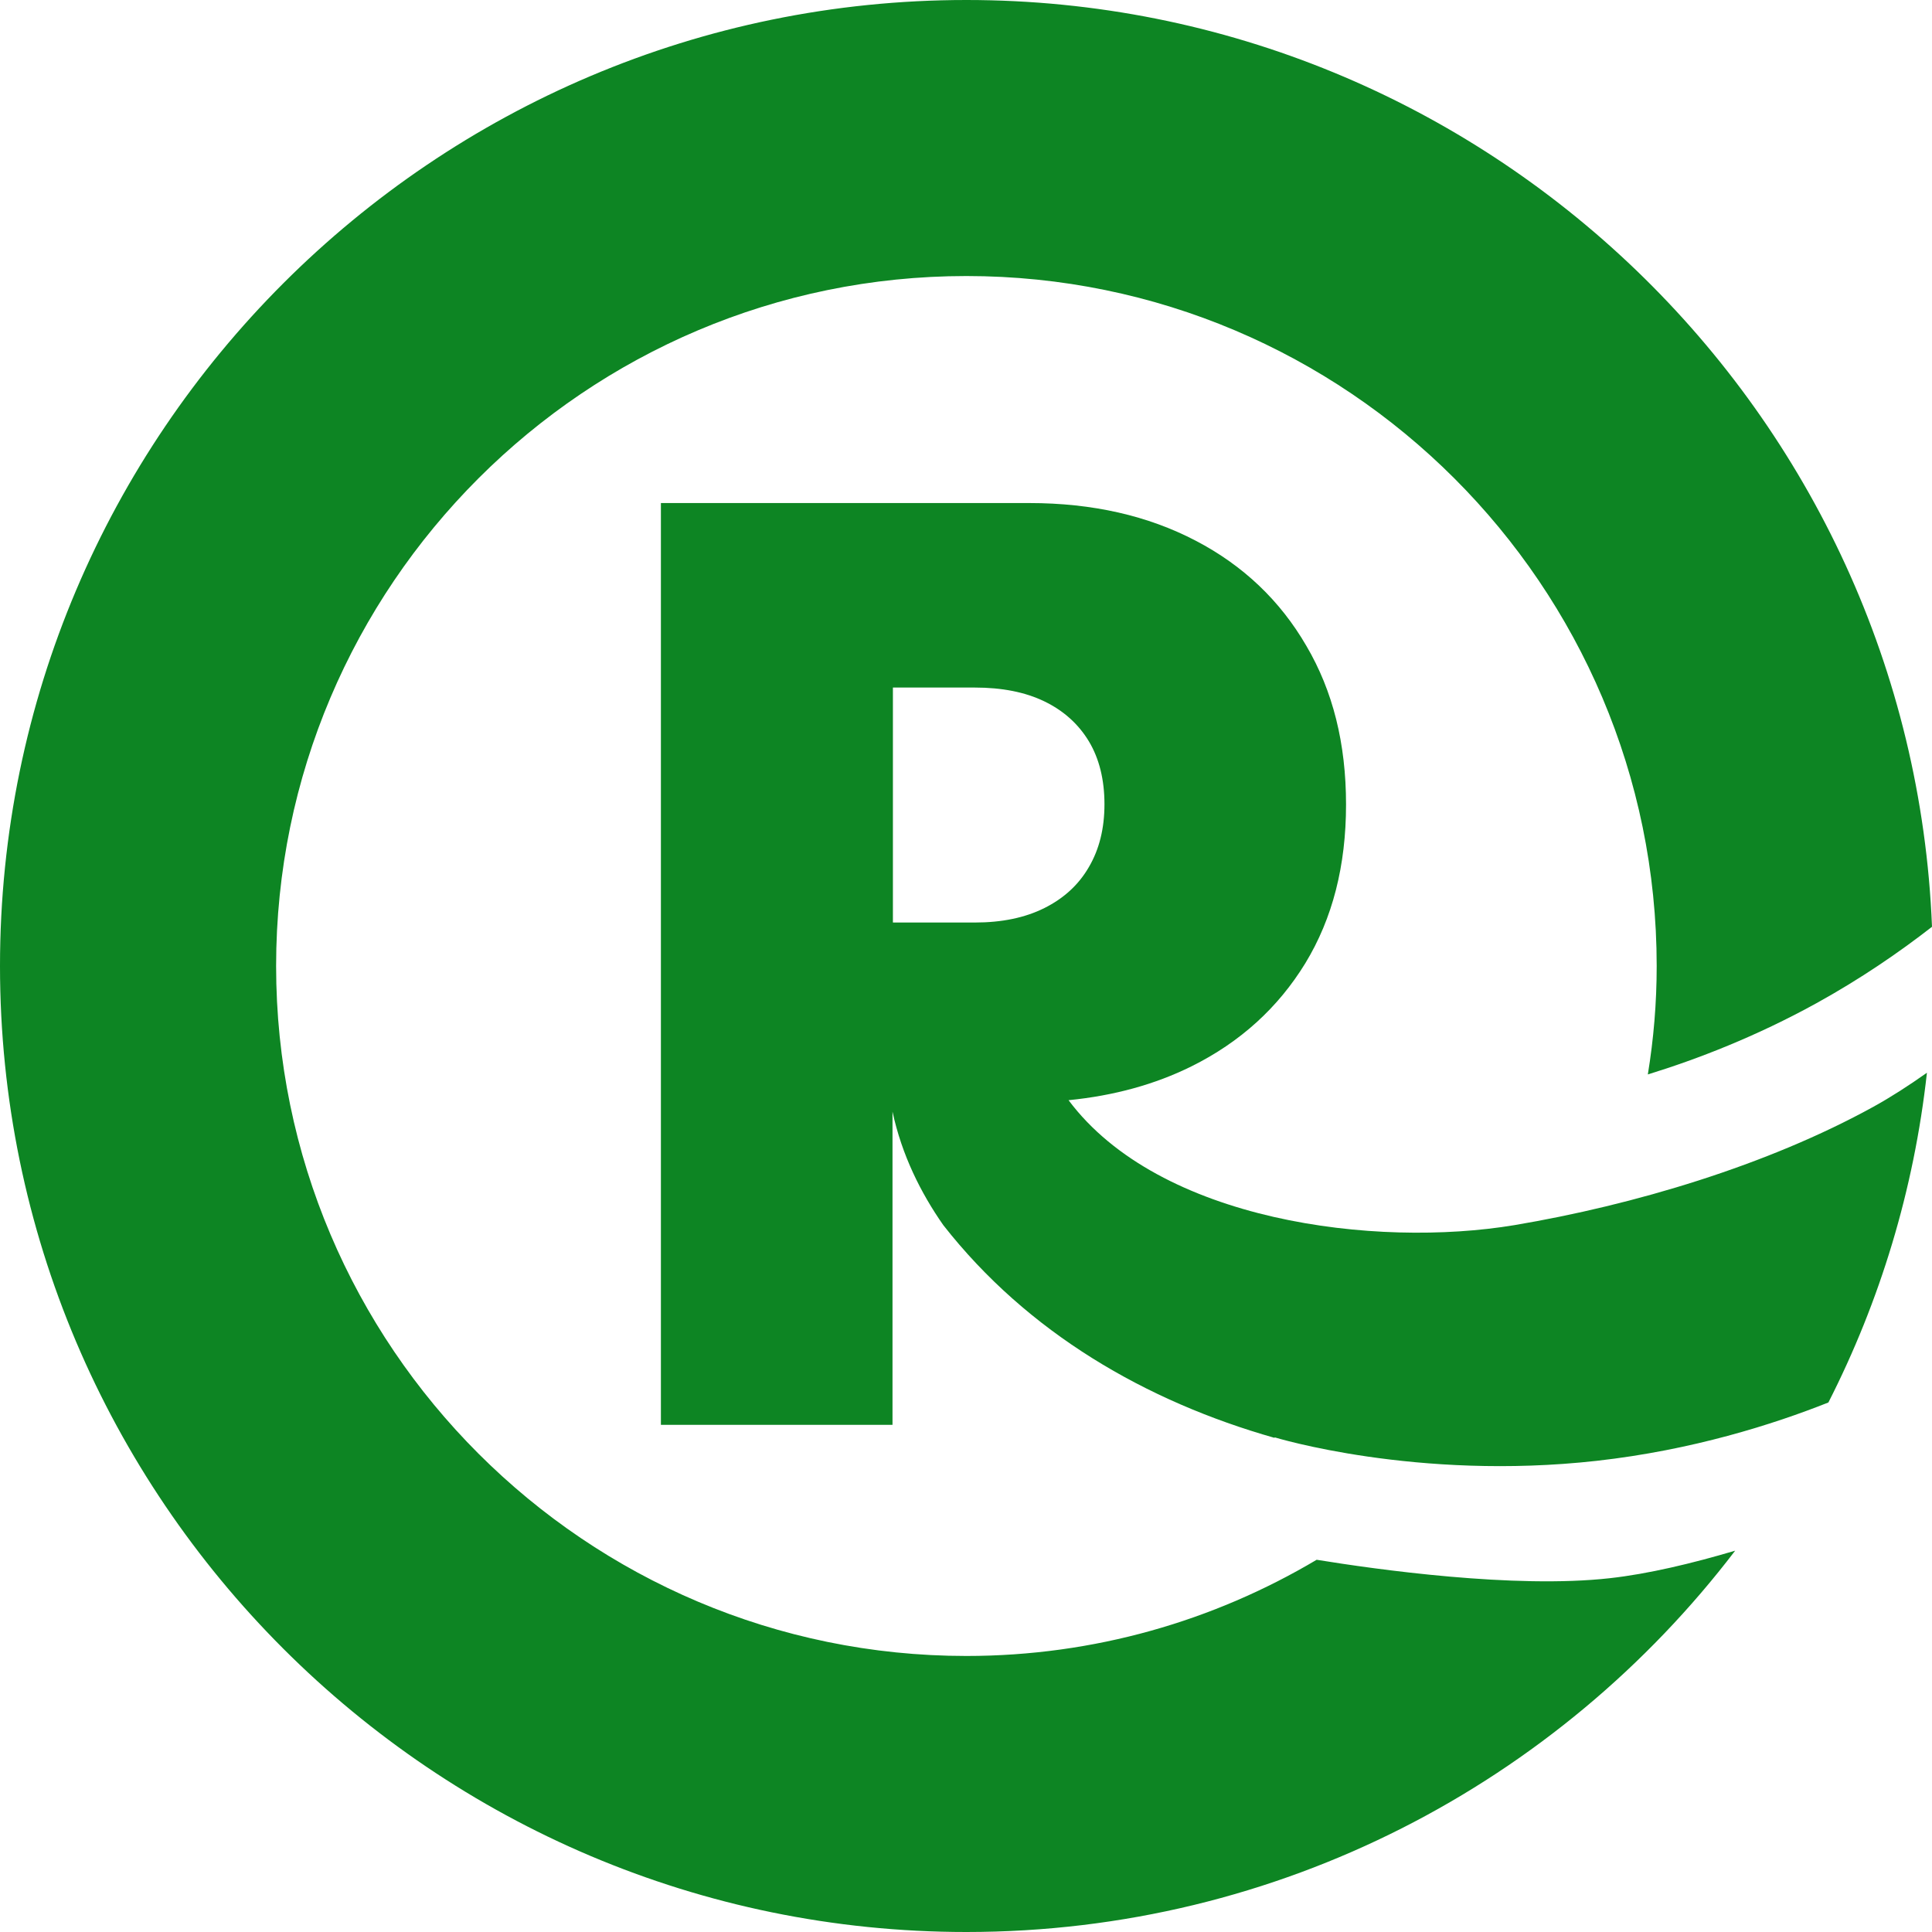
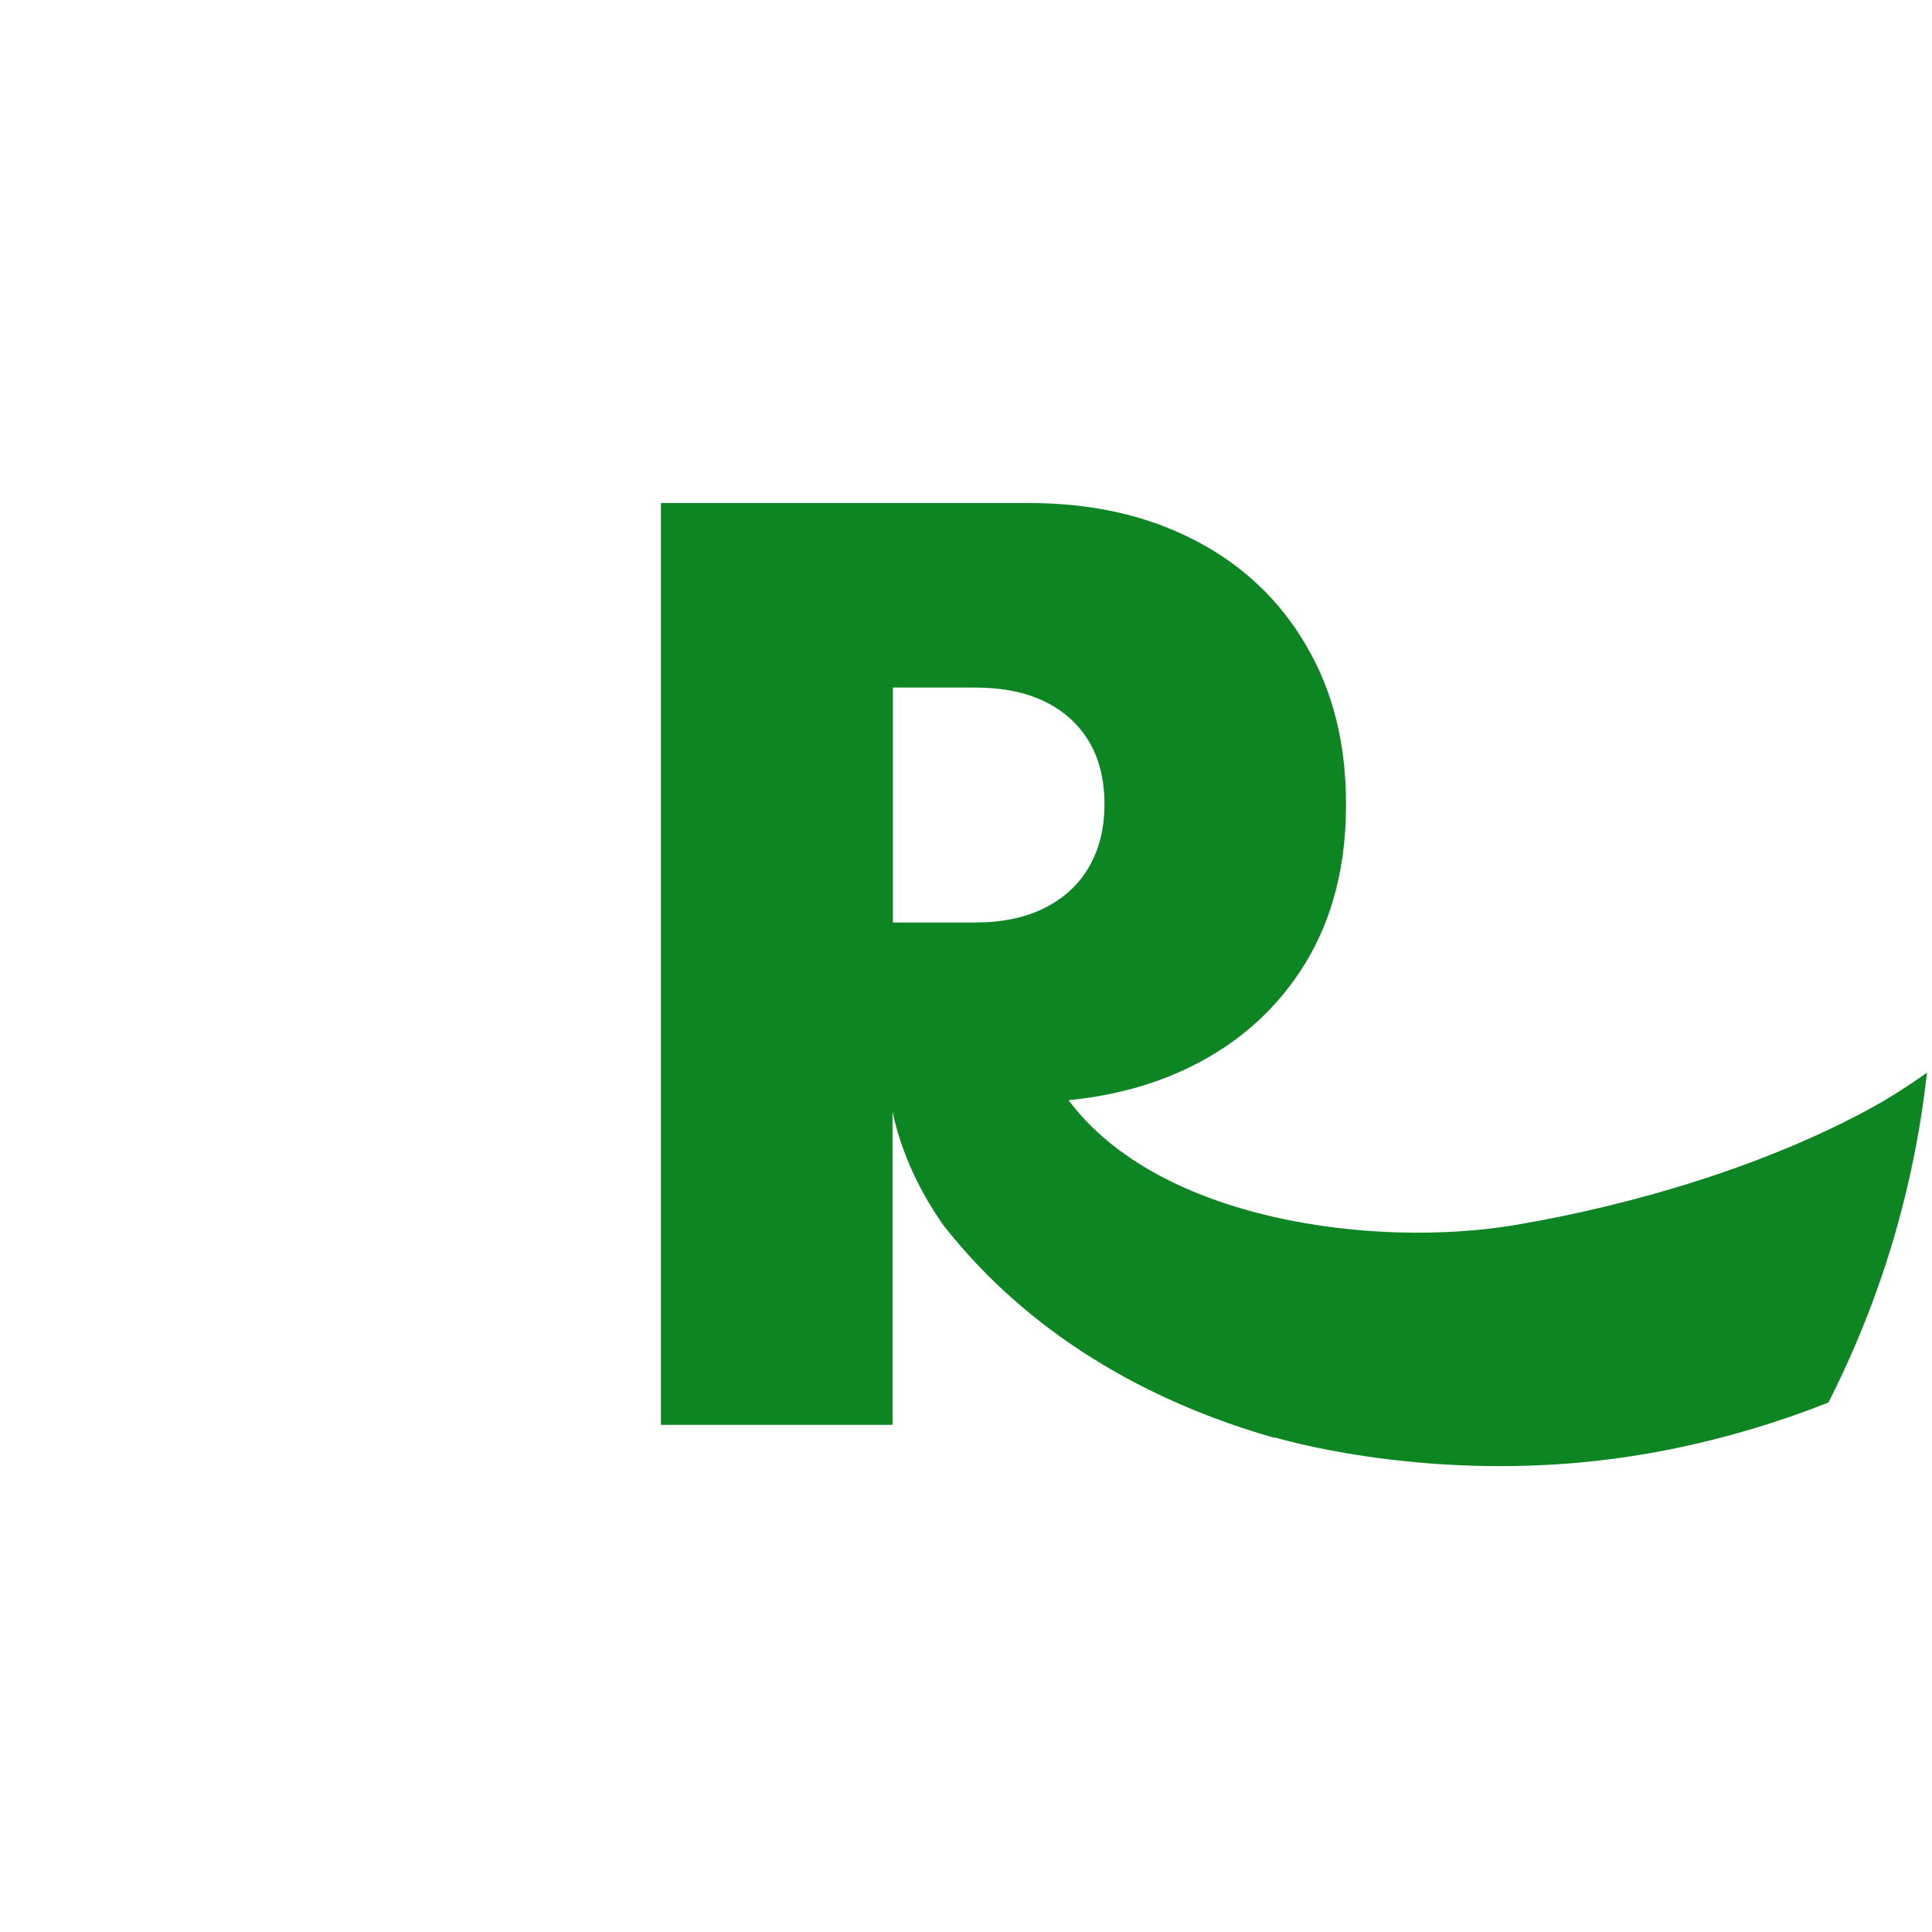
<svg xmlns="http://www.w3.org/2000/svg" width="24" height="24" viewBox="0 0 24 24" fill="none">
-   <path d="M12.005 0C5.385 0 0 5.383 0 12C0 18.617 5.385 24 12.005 24C15.896 24 19.36 22.14 21.555 19.263C21.025 19.42 20.476 19.552 19.997 19.605C18.813 19.738 17.094 19.496 16.356 19.376C15.08 20.134 13.593 20.571 12.005 20.571C7.276 20.571 3.43 16.727 3.43 12C3.43 7.273 7.276 3.429 12.005 3.429C16.734 3.429 20.58 7.273 20.58 12C20.58 12.459 20.542 12.908 20.47 13.347C21.087 13.157 21.816 12.875 22.565 12.462C23.11 12.161 23.59 11.832 24 11.513C23.744 5.121 18.462 0 12.005 0Z" fill="#0D8523" />
  <path fill-rule="evenodd" clip-rule="evenodd" d="M23.937 13.326C23.712 13.485 23.489 13.629 23.275 13.747C21.953 14.476 20.297 14.969 18.813 15.219C17.09 15.506 14.402 15.176 13.274 13.667C13.84 13.611 14.35 13.47 14.8 13.247C15.405 12.947 15.876 12.519 16.215 11.966C16.554 11.409 16.721 10.753 16.721 9.994C16.721 9.236 16.558 8.584 16.228 8.023C15.902 7.461 15.443 7.024 14.852 6.716C14.26 6.407 13.574 6.249 12.785 6.249H8.21V17.7H11.087V13.809C11.203 14.349 11.439 14.82 11.718 15.219C12.765 16.556 14.235 17.408 15.834 17.862L15.833 17.855C15.833 17.855 17.595 18.397 19.834 18.147C21.022 18.014 22.029 17.694 22.713 17.422C23.352 16.167 23.776 14.785 23.937 13.326ZM12.974 11.28C12.734 11.4 12.447 11.46 12.108 11.46H11.092V8.541H12.108C12.447 8.541 12.734 8.597 12.974 8.713C13.214 8.829 13.398 8.996 13.527 9.21C13.655 9.424 13.72 9.686 13.72 9.99C13.72 10.294 13.655 10.551 13.527 10.77C13.398 10.993 13.214 11.16 12.974 11.28Z" fill="#0D8523" />
</svg>